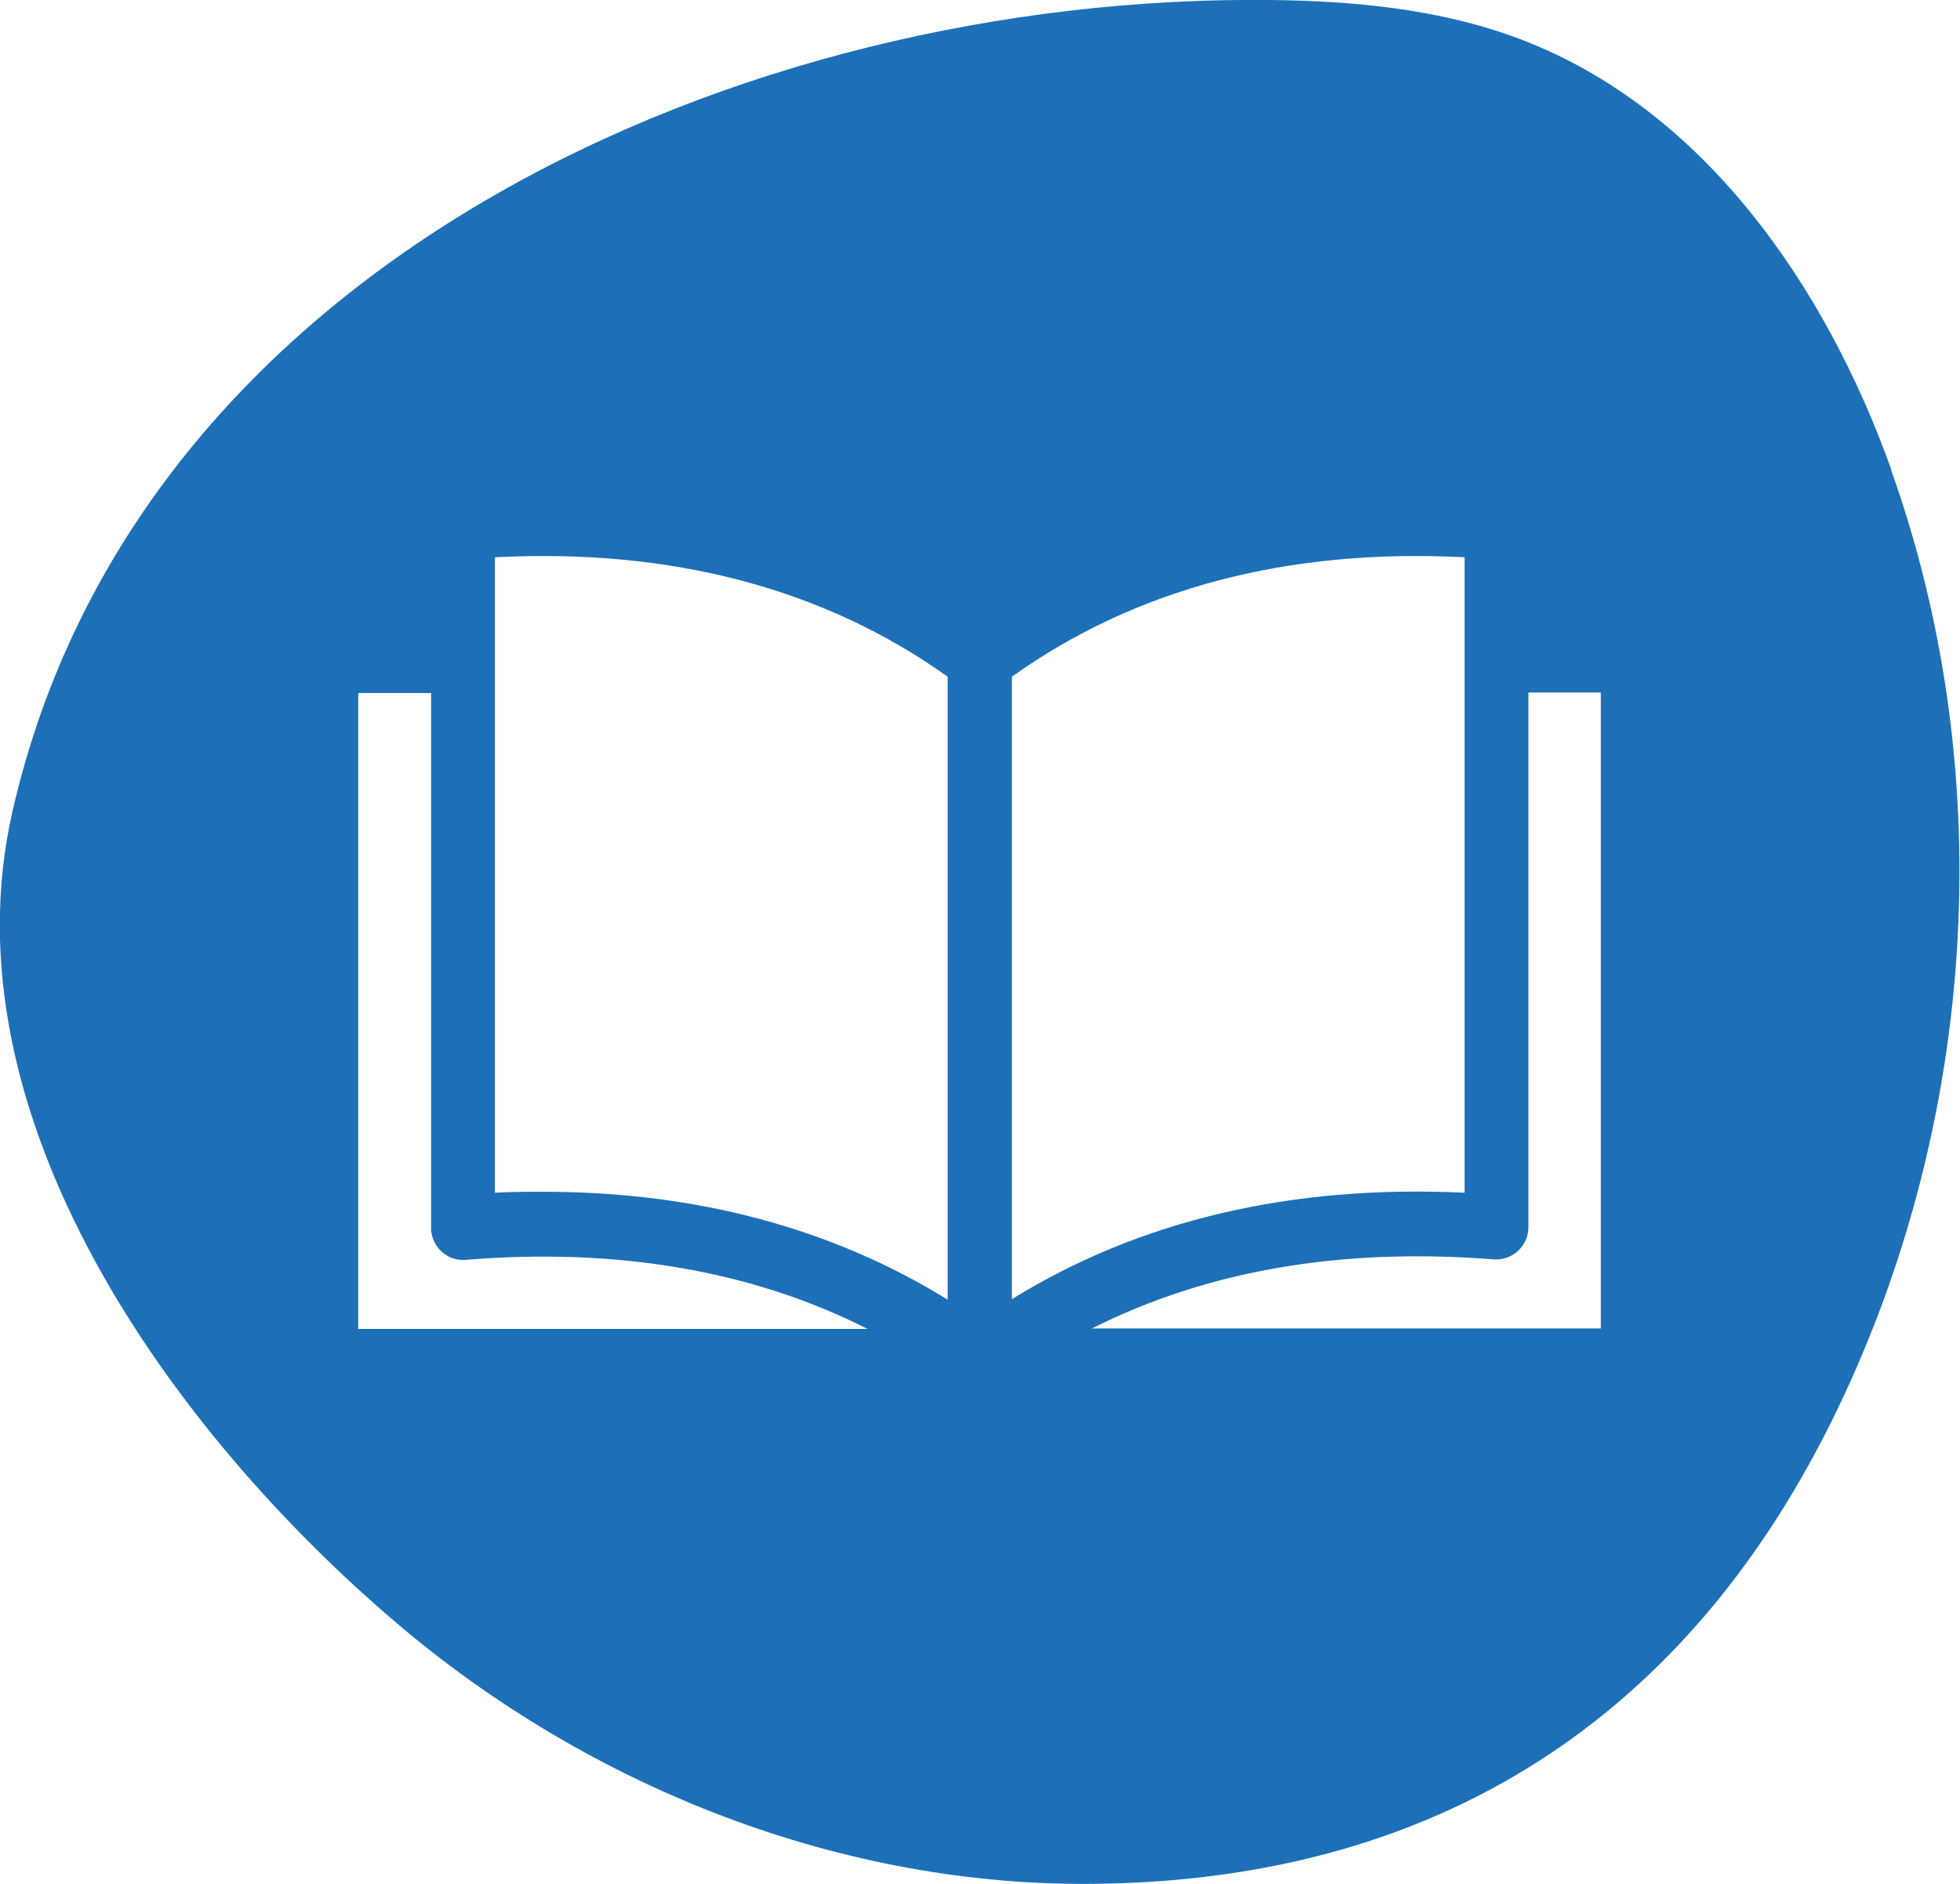
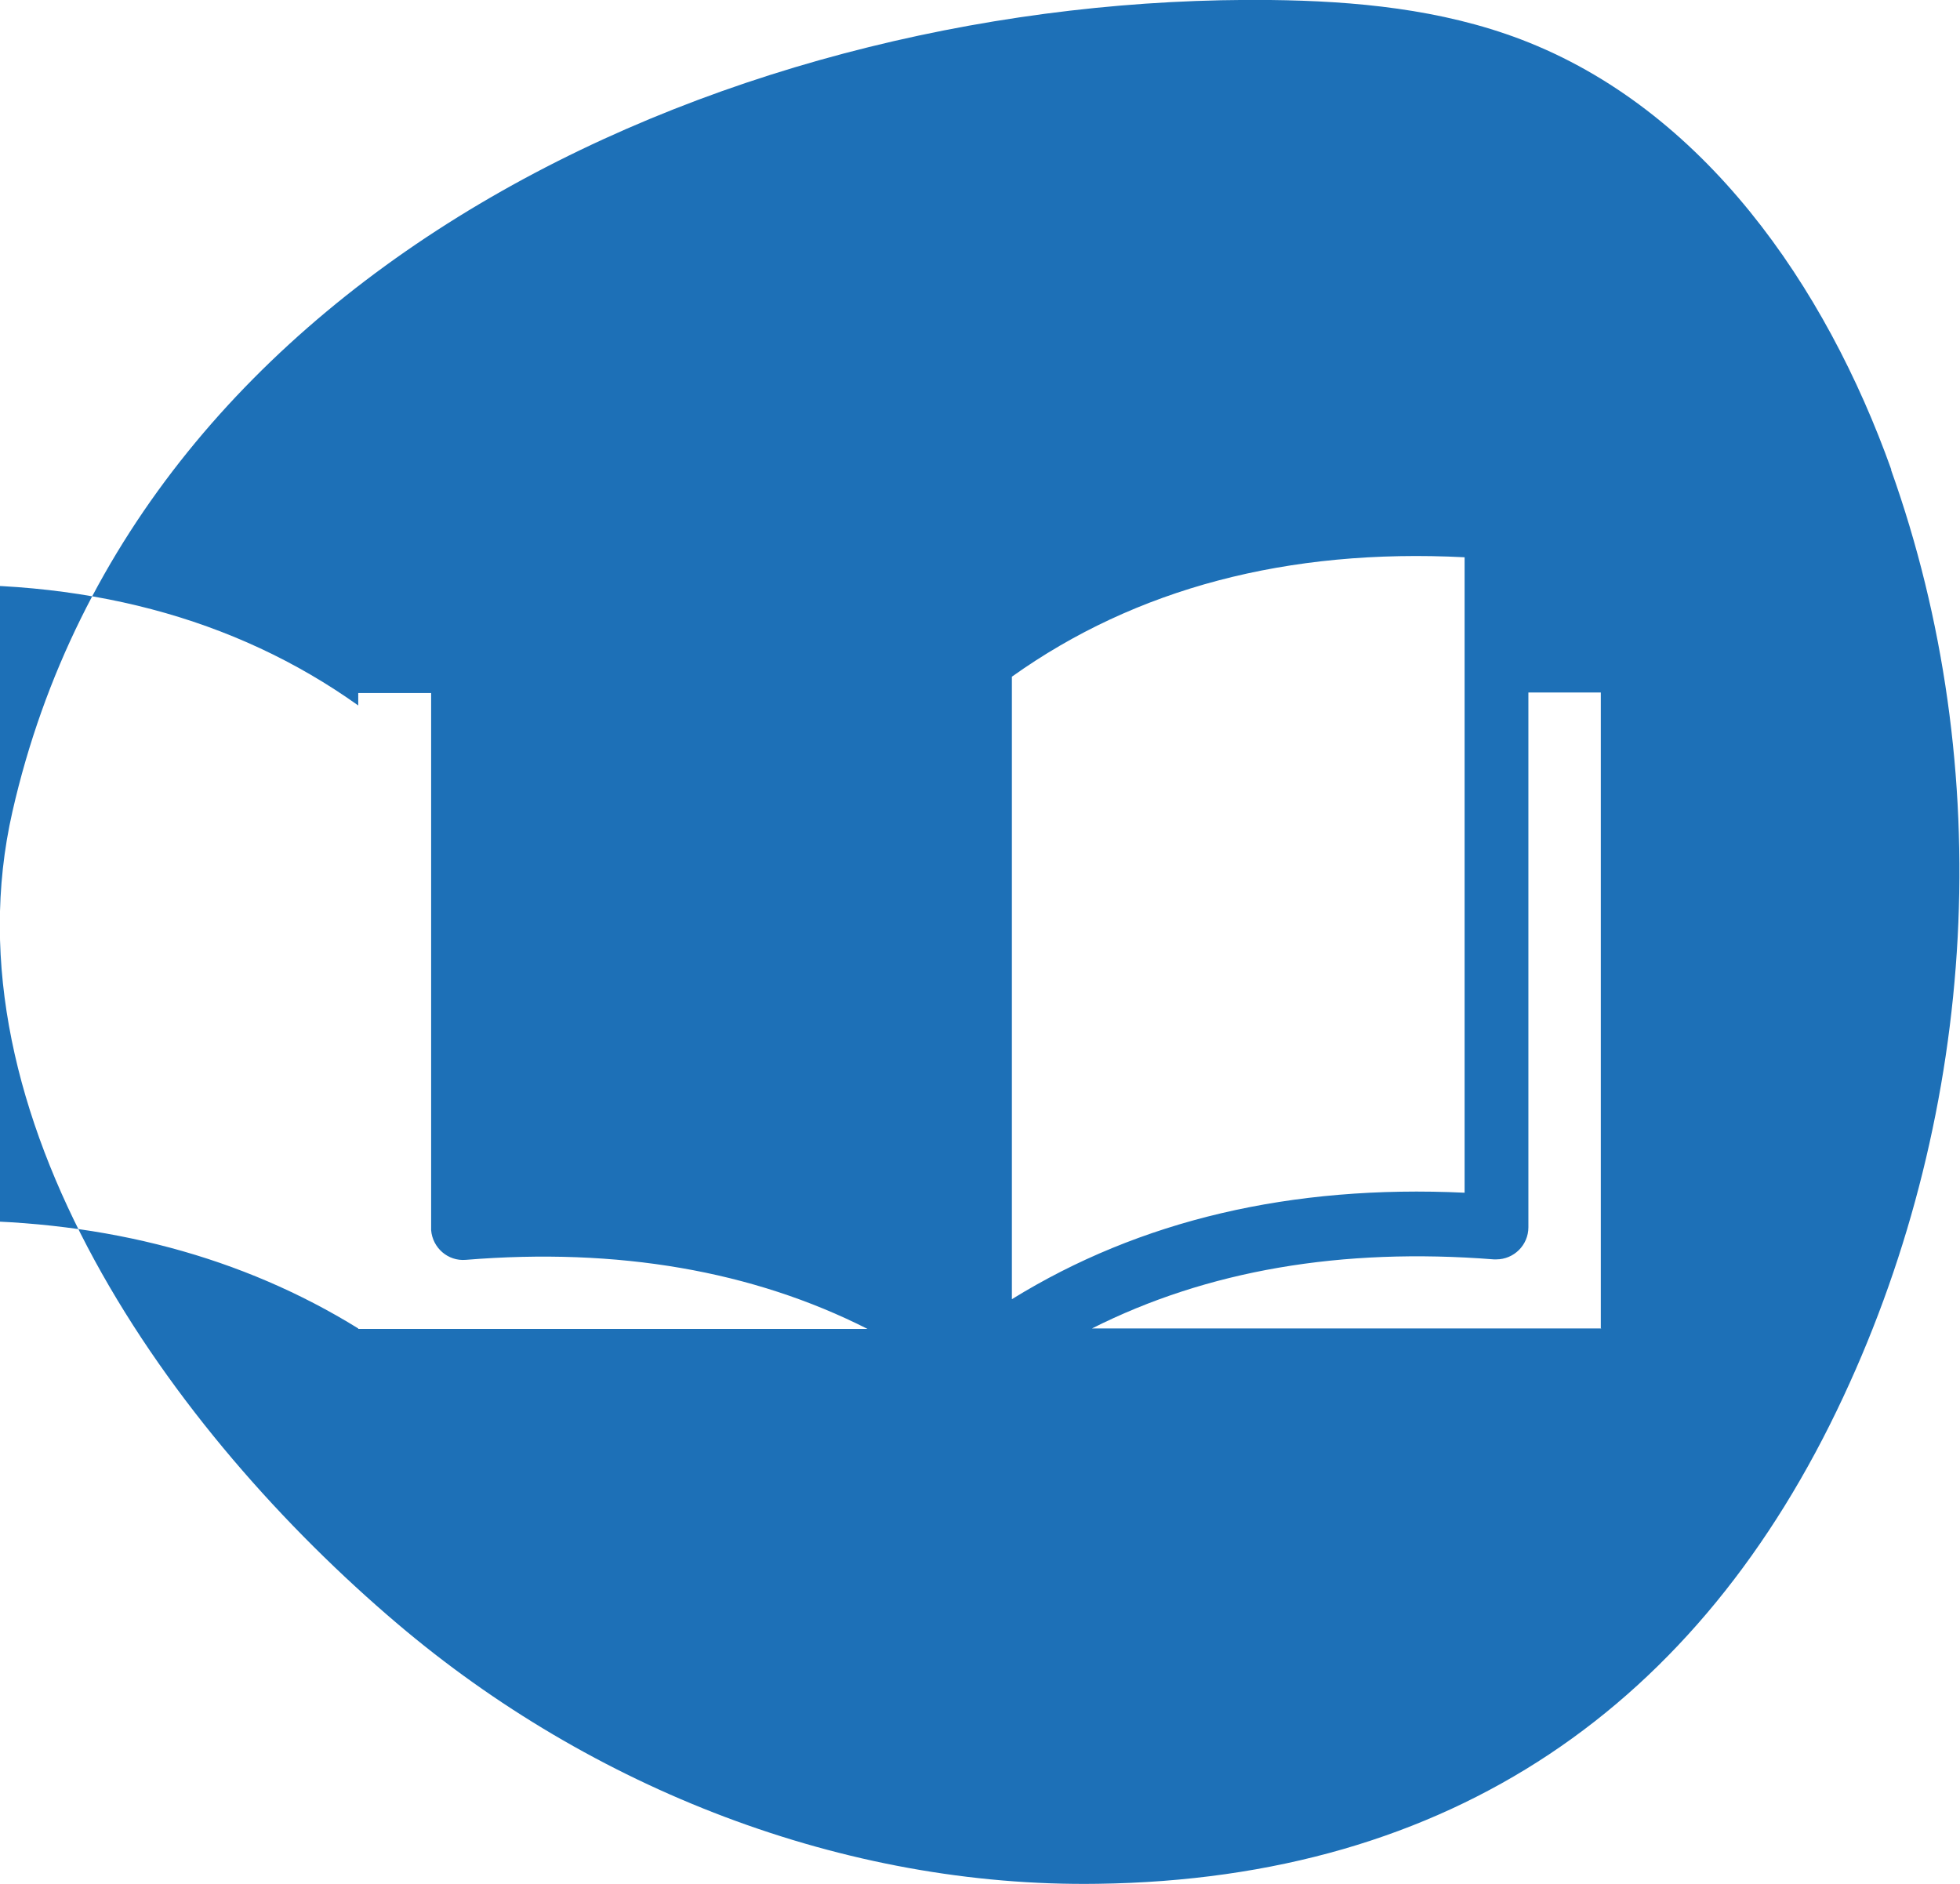
<svg xmlns="http://www.w3.org/2000/svg" id="Camada_2" data-name="Camada 2" viewBox="0 0 40.87 39.29">
  <defs>
    <style>
      .cls-1 {
        fill: #1d70b7;
      }
    </style>
  </defs>
  <g id="Camada_1-2" data-name="Camada 1">
-     <path class="cls-1" d="M39.44,9.8c-1.37-3.84-3.92-7.53-7.73-8.98C30.05.19,28.26.02,26.49,0,15.49-.12,2.87,5.46.26,16.92c-1.45,6.35,3.34,12.96,8.03,16.94,4.04,3.43,9.3,5.5,14.6,5.42,7.38-.1,12.55-3.72,15.55-10.16,2.8-5.99,3.22-13.09.99-19.33ZM7.47,27.7v-13.25h1.52s0,11.15,0,11.15c0,.02,0,.03,0,.05.03.37.35.65.72.62,3.18-.26,5.99.23,8.38,1.44H7.47ZM19.76,27.1c-2.41-1.49-5.24-2.25-8.43-2.25-.33,0-.67,0-1.01.02v-13.25c3.68-.19,6.86.65,9.44,2.49v12.98ZM21.1,14.11c2.58-1.84,5.75-2.68,9.44-2.49h0v13.25c-3.61-.17-6.77.57-9.44,2.22v-12.99ZM33.39,27.7h-10.62c2.4-1.21,5.2-1.69,8.38-1.44.02,0,.03,0,.05,0,.37,0,.67-.3.67-.67v-11.15h1.51v13.25Z" />
+     <path class="cls-1" d="M39.44,9.8c-1.37-3.84-3.92-7.53-7.73-8.98C30.05.19,28.26.02,26.49,0,15.49-.12,2.87,5.46.26,16.92c-1.45,6.35,3.34,12.96,8.03,16.94,4.04,3.43,9.3,5.5,14.6,5.42,7.38-.1,12.55-3.72,15.55-10.16,2.8-5.99,3.22-13.09.99-19.33ZM7.47,27.7v-13.25h1.52s0,11.15,0,11.15c0,.02,0,.03,0,.05.03.37.35.65.72.62,3.18-.26,5.99.23,8.38,1.44H7.47Zc-2.41-1.49-5.24-2.25-8.43-2.25-.33,0-.67,0-1.01.02v-13.25c3.68-.19,6.86.65,9.44,2.49v12.98ZM21.1,14.11c2.58-1.84,5.75-2.68,9.44-2.49h0v13.25c-3.61-.17-6.77.57-9.44,2.22v-12.99ZM33.39,27.7h-10.62c2.4-1.21,5.2-1.69,8.38-1.44.02,0,.03,0,.05,0,.37,0,.67-.3.67-.67v-11.15h1.51v13.25Z" />
  </g>
</svg>